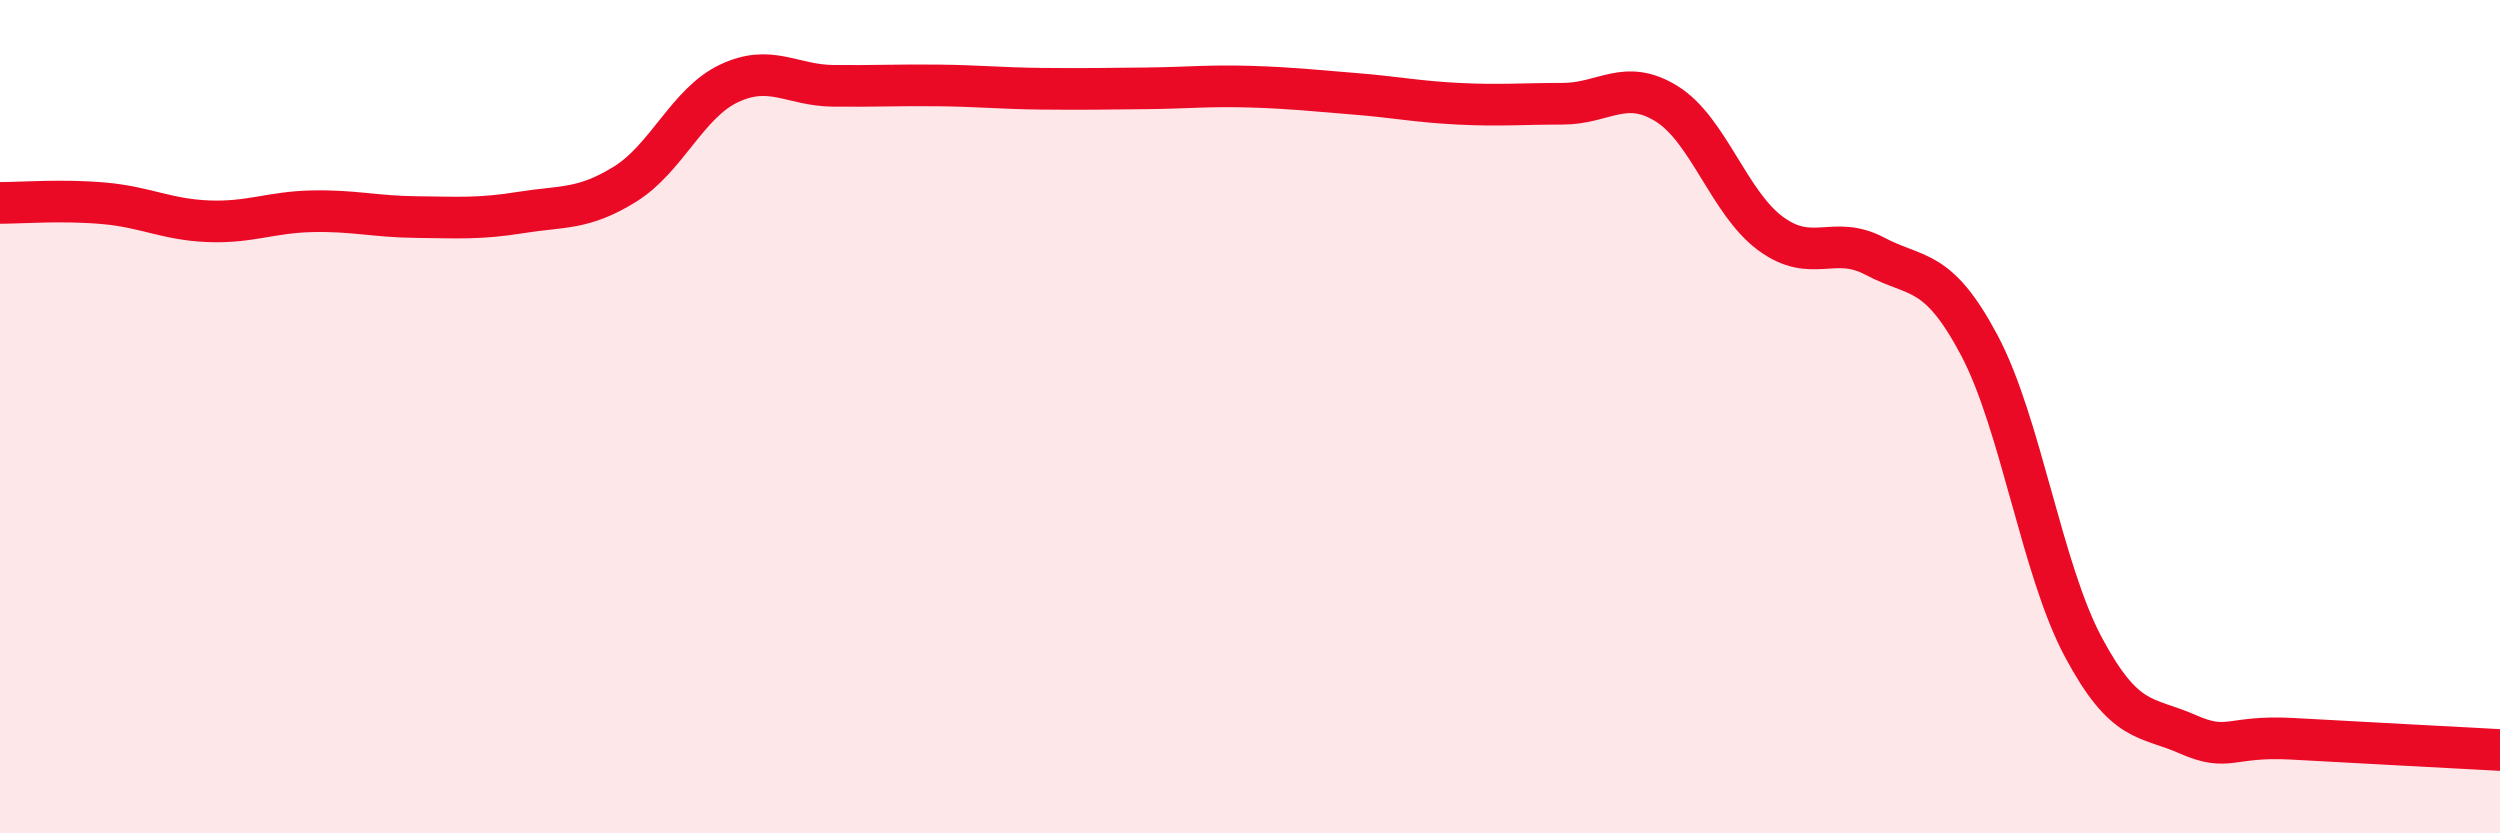
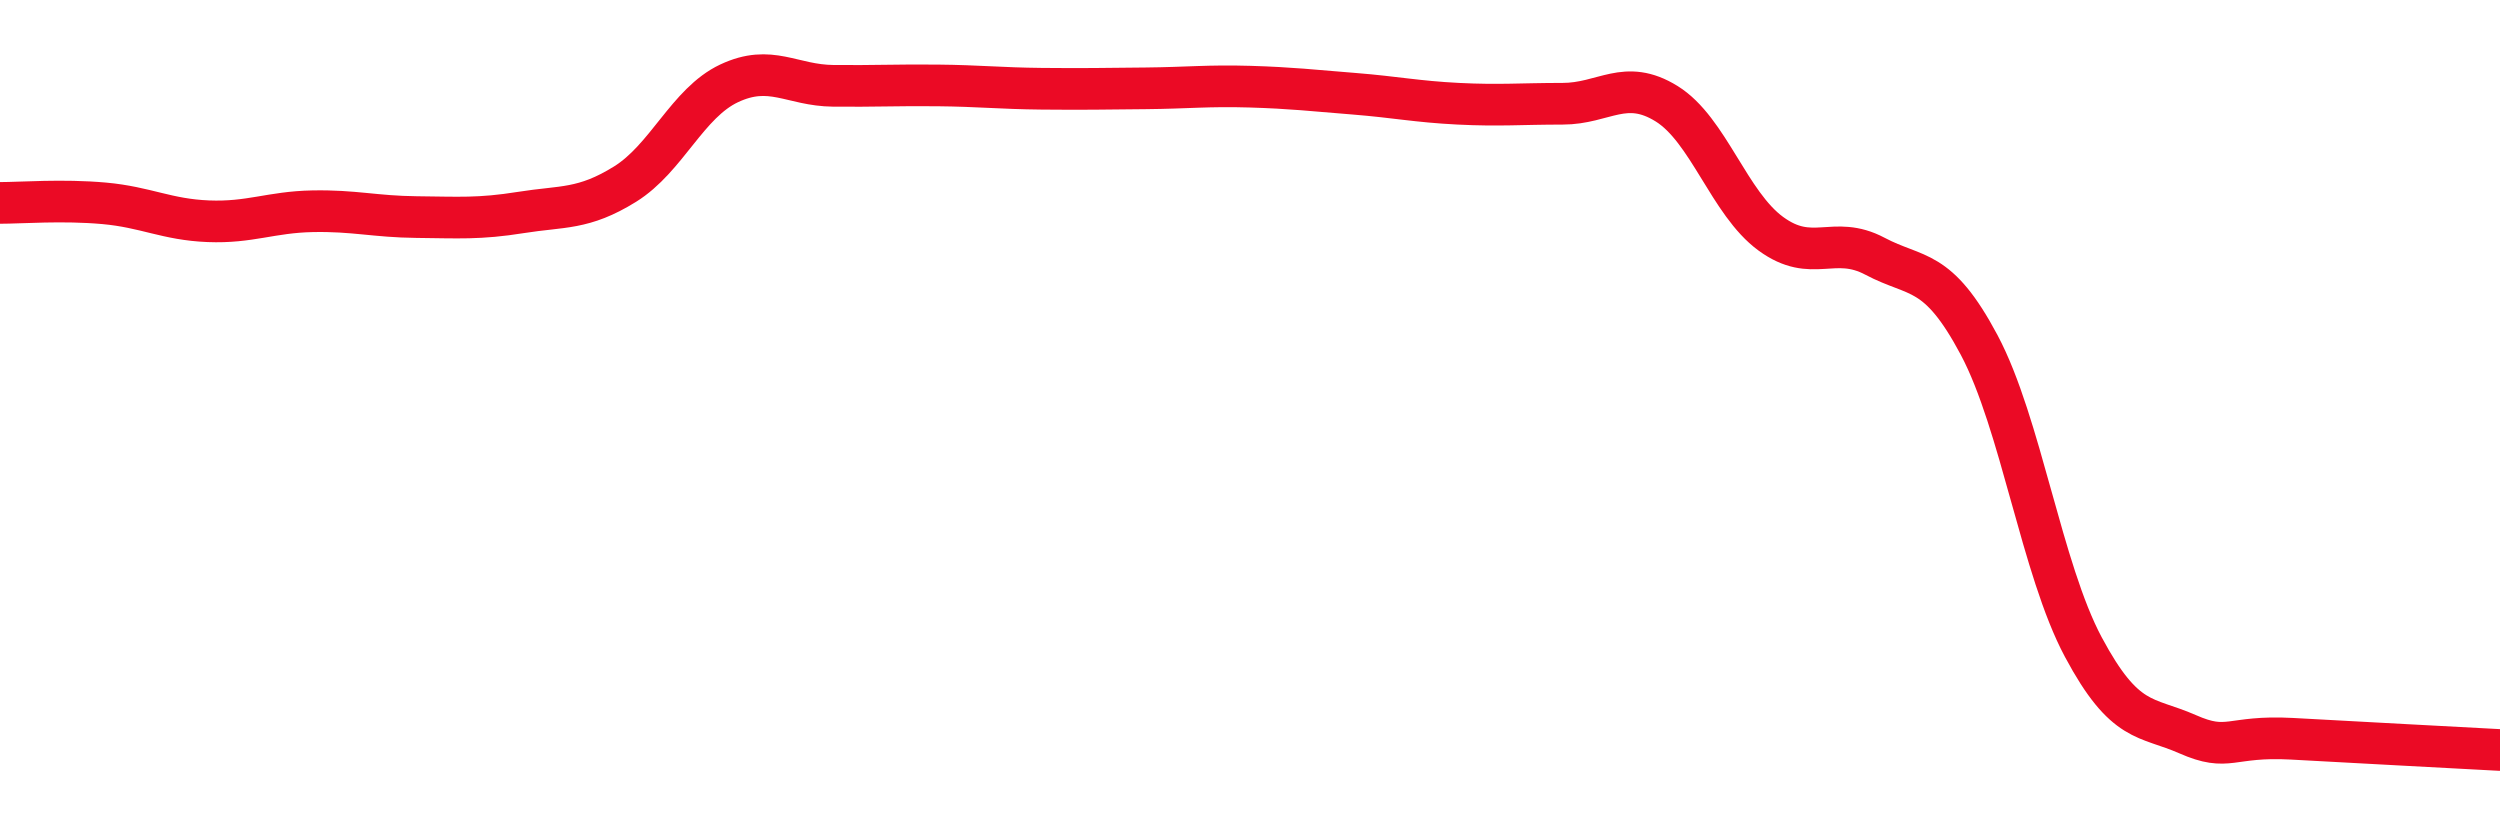
<svg xmlns="http://www.w3.org/2000/svg" width="60" height="20" viewBox="0 0 60 20">
-   <path d="M 0,4.87 C 0.5,4.87 1.5,4.79 2.5,4.88 C 3.5,4.97 4,5.27 5,5.31 C 6,5.35 6.5,5.09 7.5,5.07 C 8.5,5.05 9,5.2 10,5.21 C 11,5.22 11.5,5.26 12.5,5.1 C 13.5,4.94 14,5.04 15,4.42 C 16,3.8 16.5,2.47 17.5,2 C 18.5,1.53 19,2.05 20,2.06 C 21,2.07 21.5,2.04 22.5,2.05 C 23.5,2.06 24,2.12 25,2.13 C 26,2.14 26.5,2.13 27.5,2.12 C 28.5,2.11 29,2.05 30,2.08 C 31,2.11 31.5,2.17 32.5,2.25 C 33.5,2.33 34,2.44 35,2.49 C 36,2.54 36.5,2.49 37.5,2.49 C 38.5,2.49 39,1.87 40,2.49 C 41,3.11 41.5,4.88 42.5,5.61 C 43.5,6.34 44,5.62 45,6.15 C 46,6.68 46.5,6.4 47.5,8.28 C 48.5,10.16 49,13.66 50,15.53 C 51,17.4 51.5,17.18 52.5,17.62 C 53.5,18.06 53.5,17.65 55,17.73 C 56.5,17.81 59,17.95 60,18L60 20L0 20Z" fill="#EB0A25" opacity="0.1" stroke-linecap="round" stroke-linejoin="round" />
  <path d="M 0,4.87 C 0.5,4.87 1.5,4.79 2.5,4.88 C 3.5,4.97 4,5.27 5,5.31 C 6,5.35 6.5,5.09 7.5,5.07 C 8.5,5.05 9,5.2 10,5.21 C 11,5.22 11.5,5.26 12.5,5.1 C 13.5,4.94 14,5.04 15,4.42 C 16,3.8 16.5,2.47 17.5,2 C 18.5,1.53 19,2.05 20,2.06 C 21,2.07 21.5,2.04 22.5,2.05 C 23.5,2.06 24,2.12 25,2.13 C 26,2.14 26.5,2.13 27.5,2.12 C 28.5,2.11 29,2.05 30,2.08 C 31,2.11 31.5,2.17 32.5,2.25 C 33.5,2.33 34,2.44 35,2.49 C 36,2.54 36.5,2.49 37.5,2.49 C 38.5,2.49 39,1.87 40,2.49 C 41,3.11 41.5,4.88 42.5,5.61 C 43.5,6.34 44,5.62 45,6.15 C 46,6.68 46.5,6.4 47.5,8.28 C 48.5,10.16 49,13.66 50,15.53 C 51,17.4 51.5,17.18 52.5,17.62 C 53.5,18.06 53.5,17.65 55,17.73 C 56.5,17.81 59,17.95 60,18" stroke="#EB0A25" stroke-width="1" fill="none" stroke-linecap="round" stroke-linejoin="round" />
</svg>